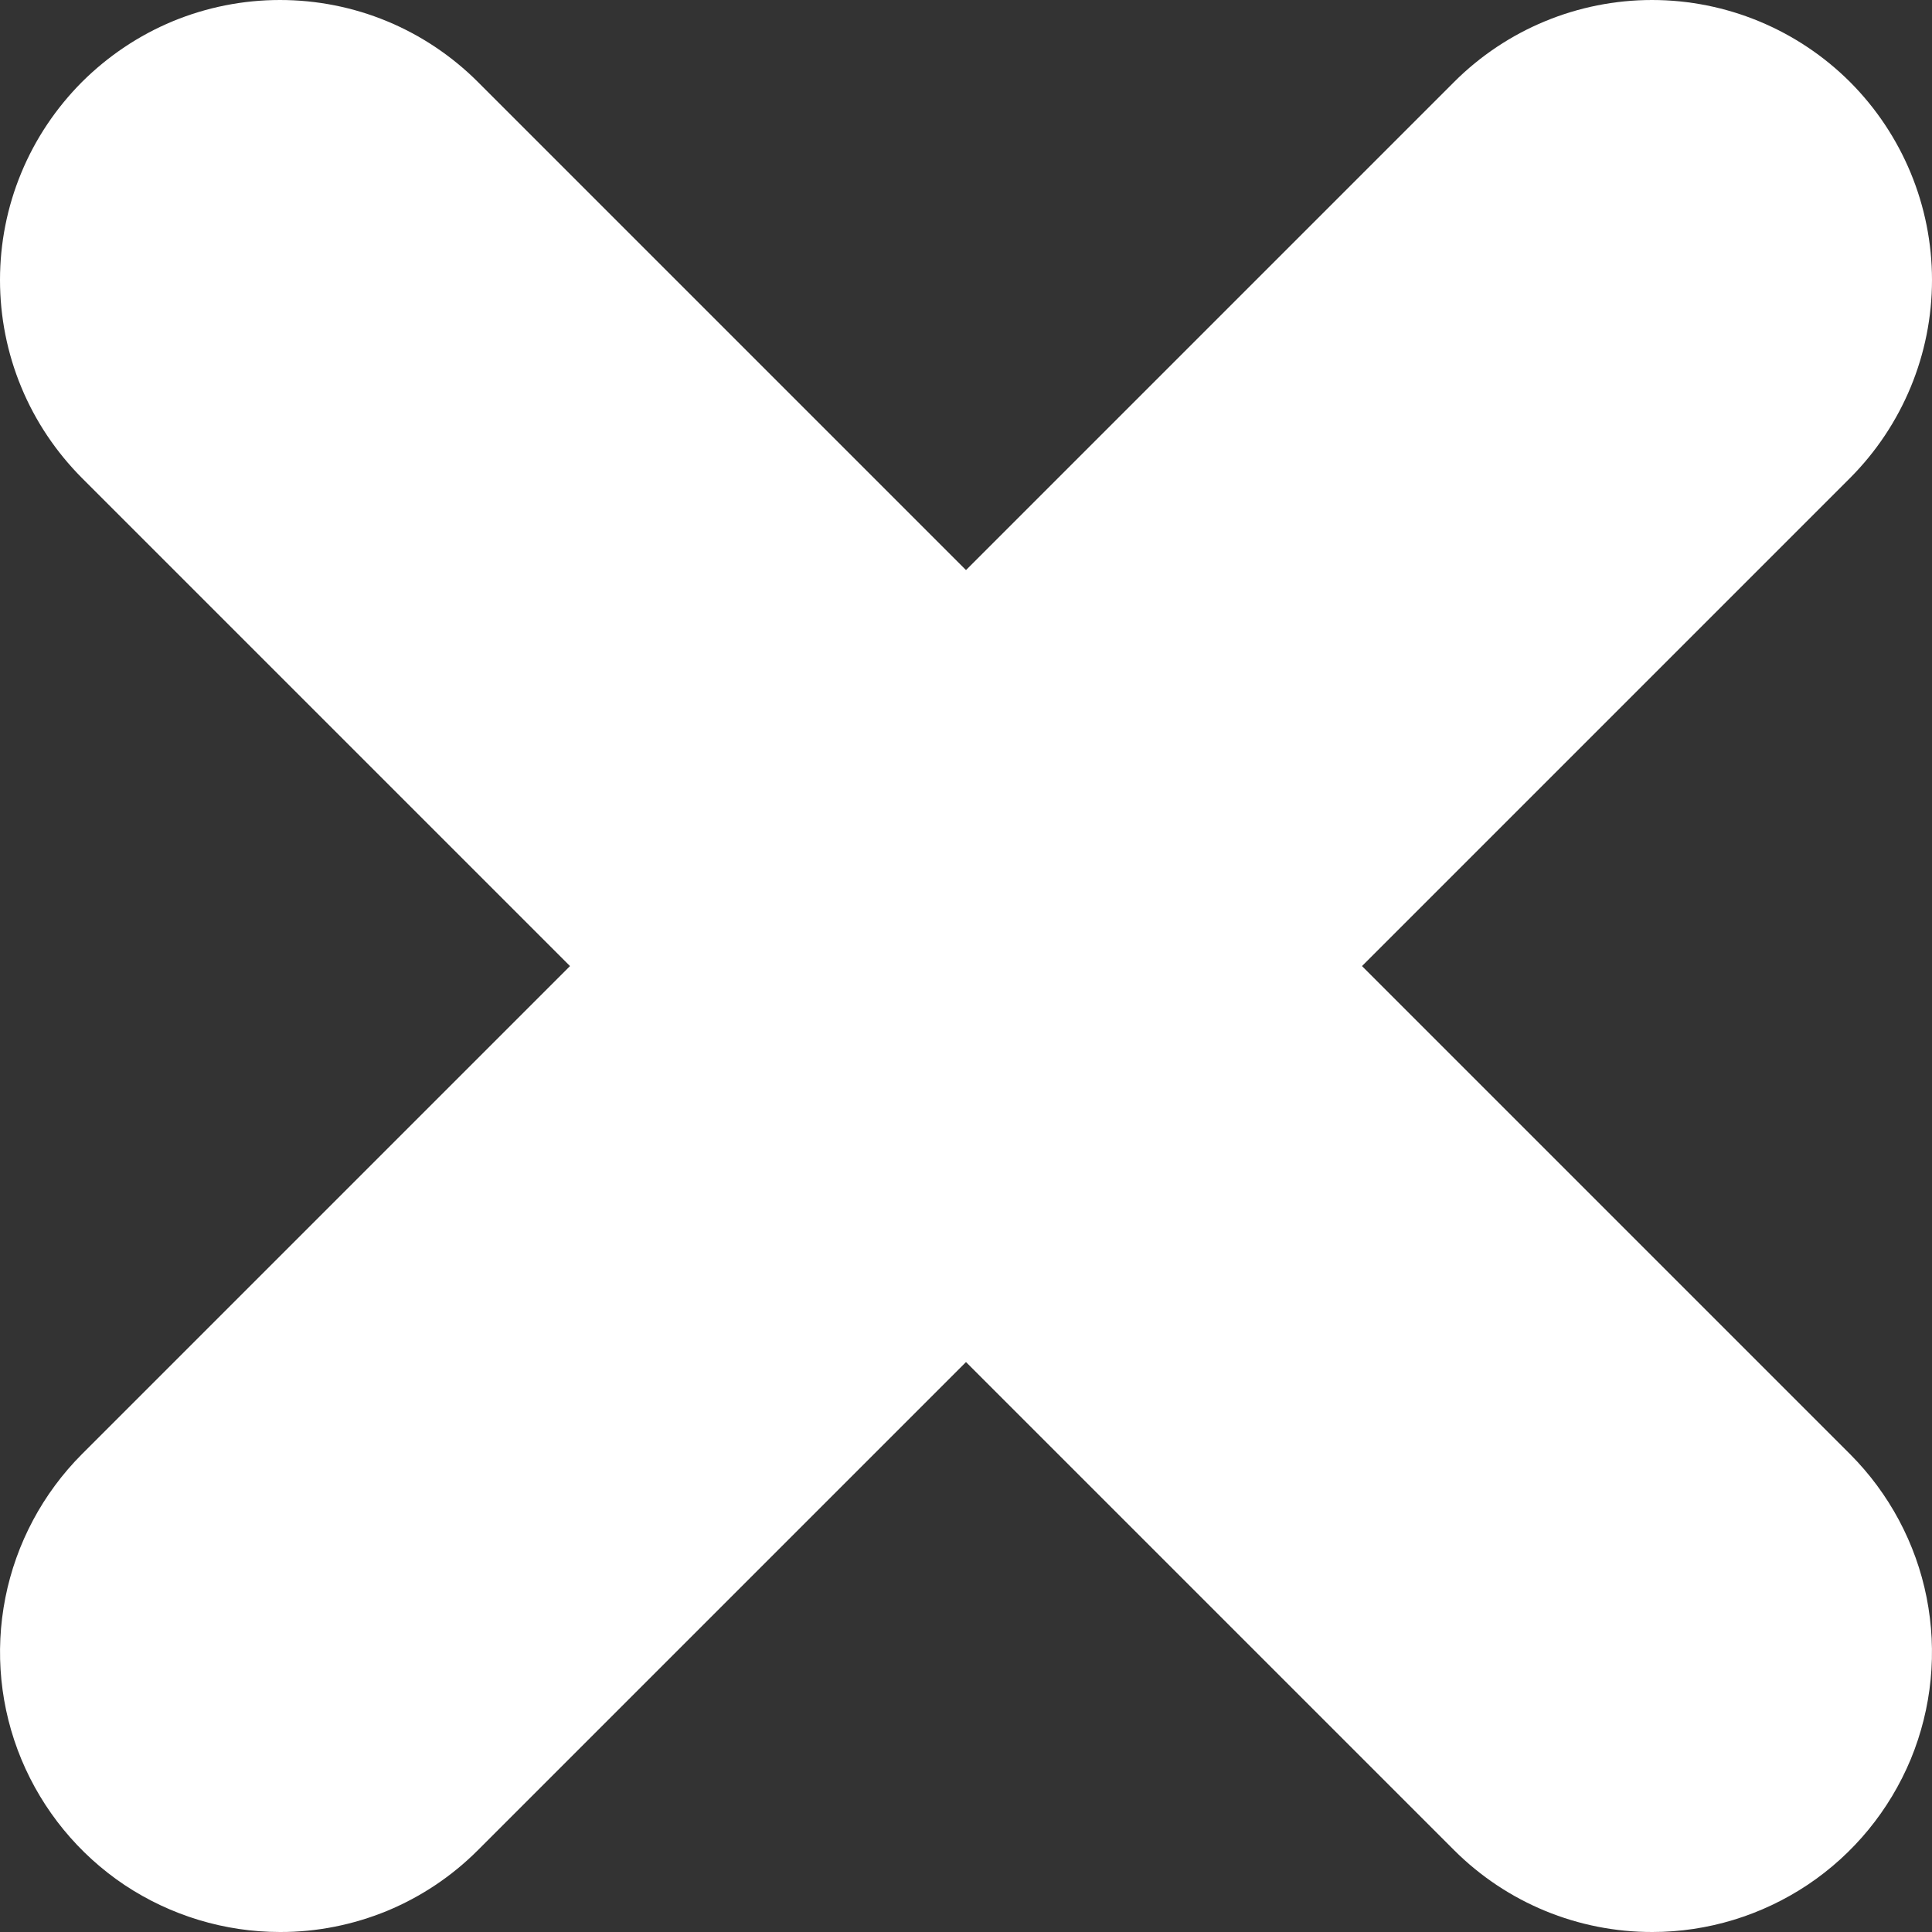
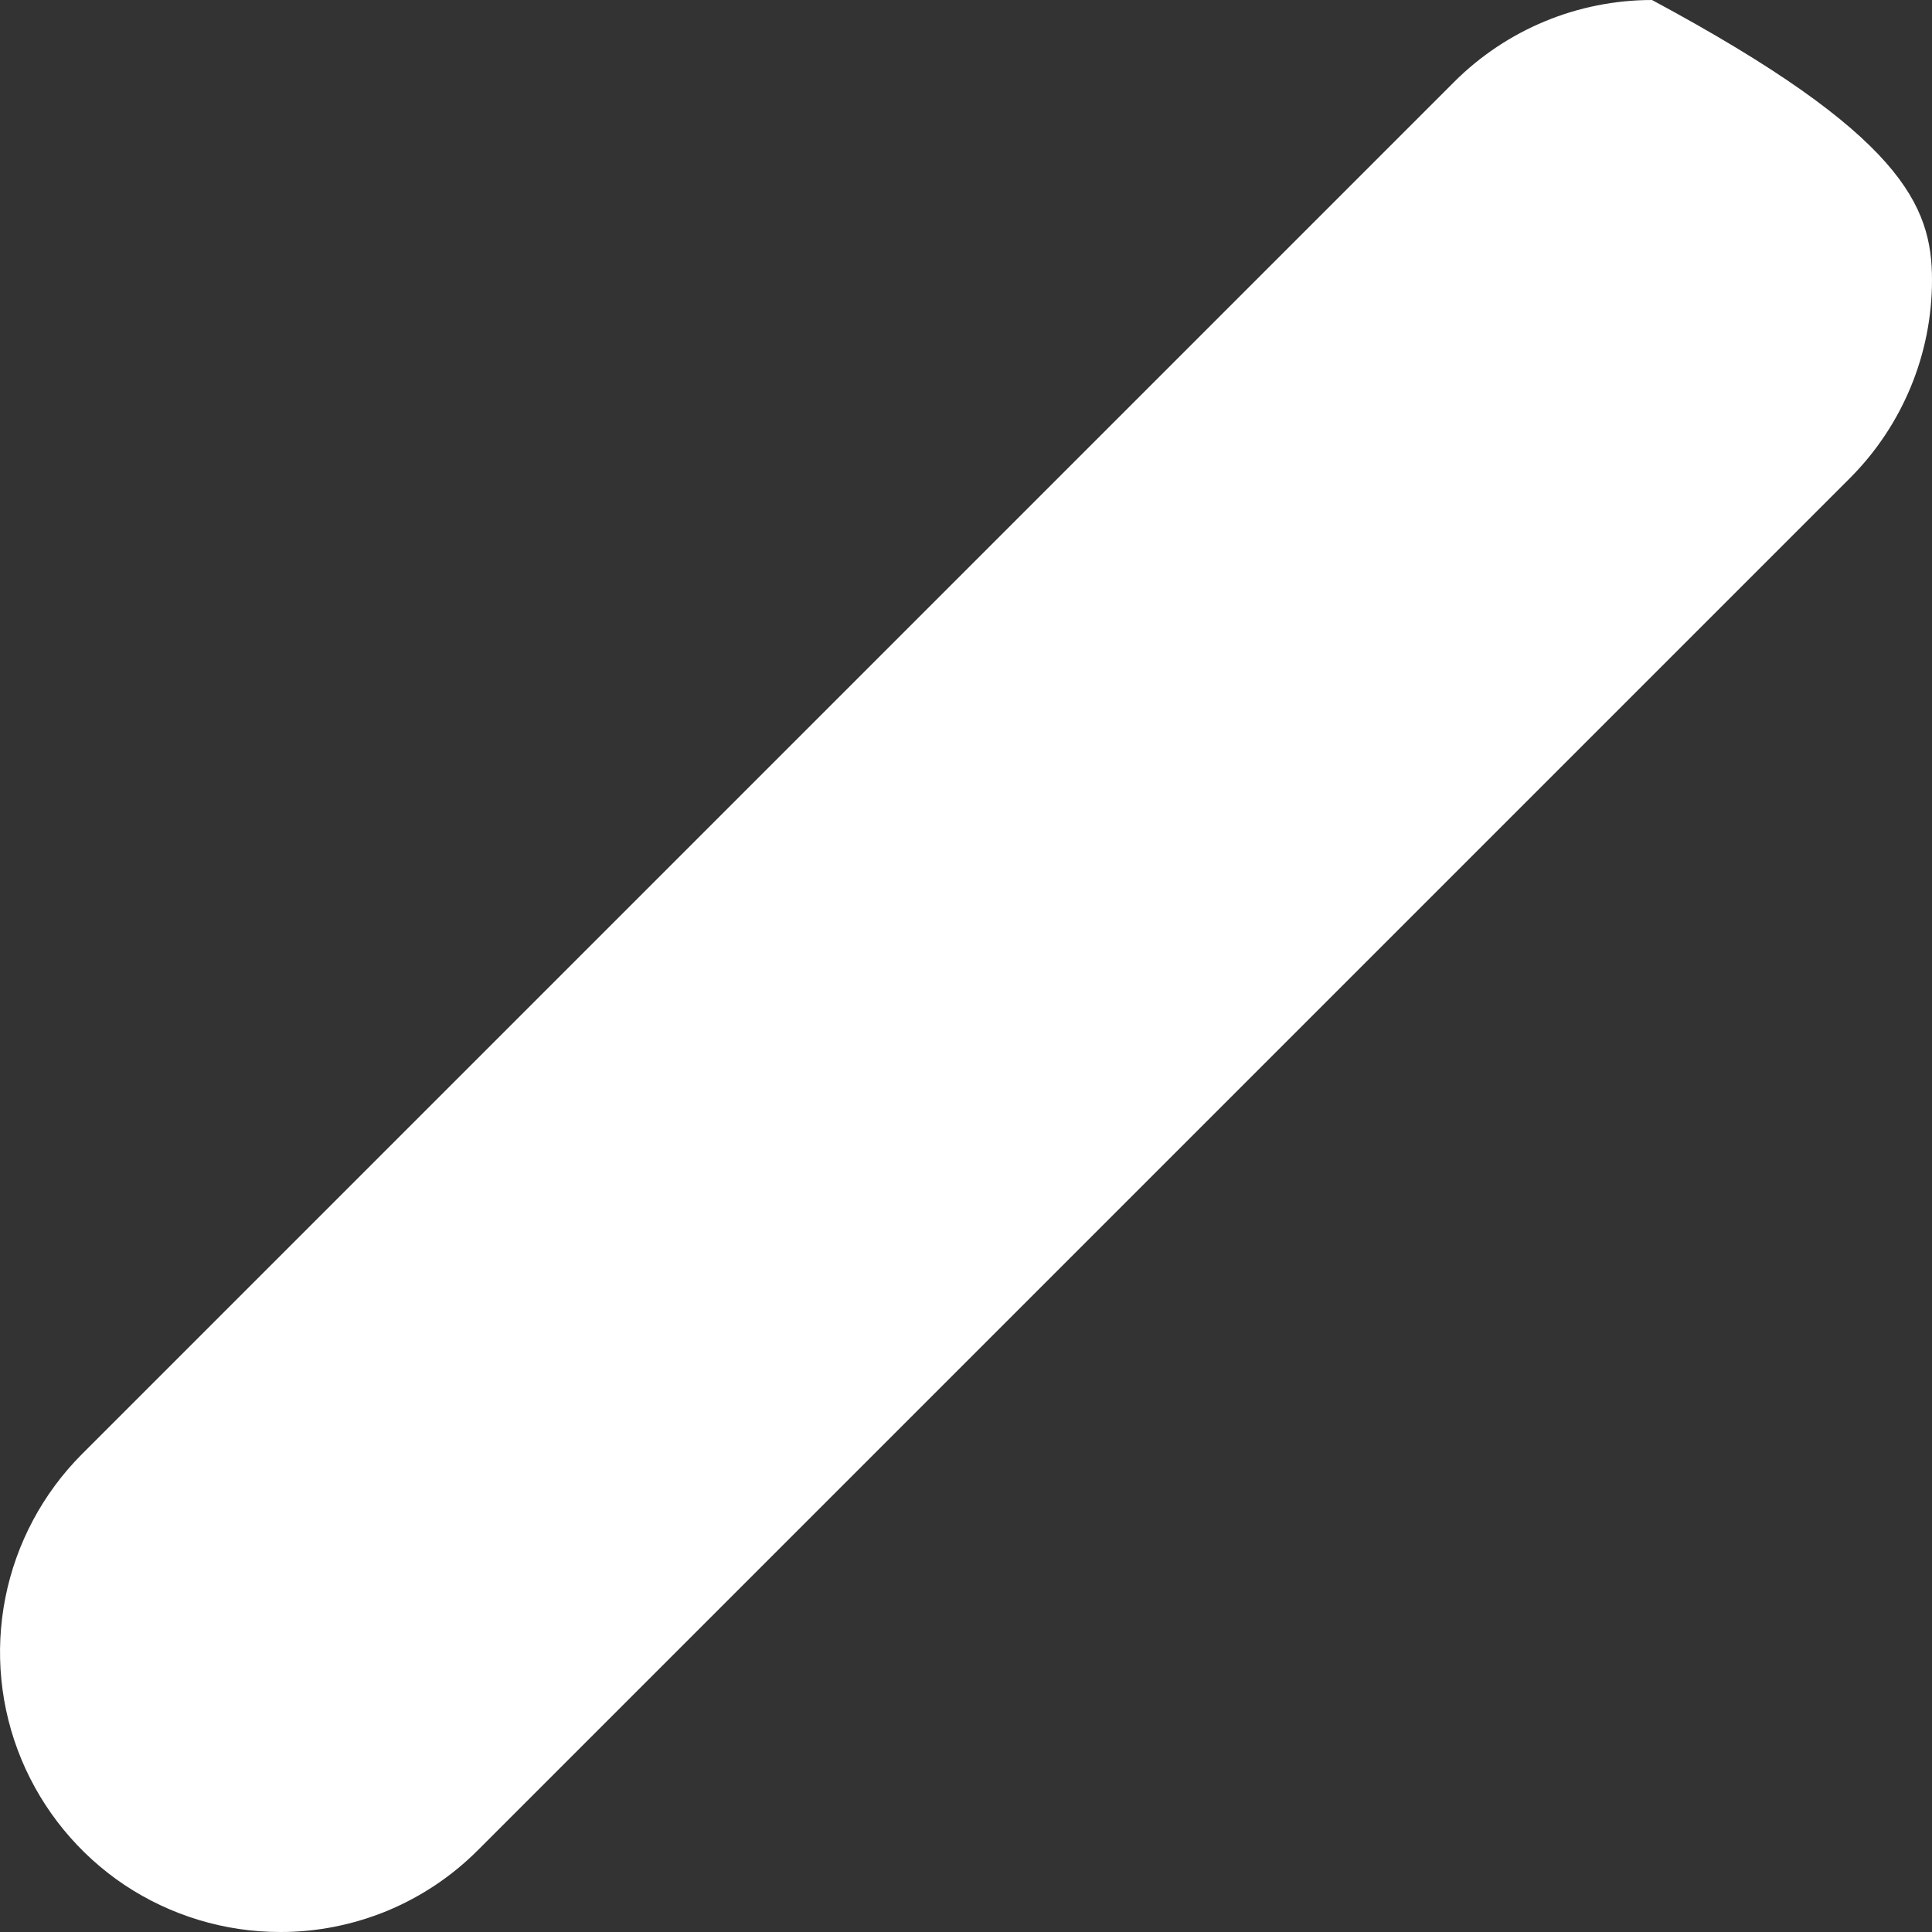
<svg xmlns="http://www.w3.org/2000/svg" width="14" height="14" viewBox="0 0 14 14" fill="none">
  <rect x="0" y="0" width="14" height="14" fill="#333333" stroke="none" />
-   <path d="M2.029 14C1.628 14 1.236 13.881 0.902 13.659C0.569 13.436 0.309 13.119 0.155 12.749C0.001 12.378 -0.039 11.971 0.039 11.577C0.117 11.184 0.31 10.822 0.593 10.538L10.537 0.594C10.917 0.214 11.433 -4.18579e-08 11.971 0C12.509 4.18578e-08 13.025 0.214 13.406 0.594C13.786 0.975 14 1.491 14 2.029C14 2.567 13.786 3.083 13.406 3.464L3.462 13.408C3.274 13.596 3.051 13.745 2.805 13.847C2.559 13.948 2.295 14.001 2.029 14Z" fill="white" />
-   <path d="M11.974 14C11.435 14.001 10.919 13.788 10.538 13.408L0.594 3.464C0.406 3.275 0.256 3.052 0.154 2.805C0.052 2.559 2.07244e-08 2.295 0 2.029C-2.07245e-08 1.762 0.052 1.499 0.154 1.253C0.256 1.006 0.406 0.783 0.594 0.594C0.783 0.406 1.006 0.256 1.252 0.154C1.499 0.052 1.762 -2.07259e-08 2.029 0C2.295 2.07258e-08 2.559 0.052 2.805 0.154C3.051 0.256 3.275 0.406 3.463 0.594L13.407 10.538C13.69 10.822 13.883 11.183 13.961 11.576C14.039 11.97 13.999 12.377 13.846 12.748C13.692 13.118 13.433 13.435 13.099 13.658C12.766 13.88 12.374 14 11.974 14Z" fill="white" />
+   <path d="M2.029 14C1.628 14 1.236 13.881 0.902 13.659C0.569 13.436 0.309 13.119 0.155 12.749C0.001 12.378 -0.039 11.971 0.039 11.577C0.117 11.184 0.31 10.822 0.593 10.538L10.537 0.594C10.917 0.214 11.433 -4.18579e-08 11.971 0C13.786 0.975 14 1.491 14 2.029C14 2.567 13.786 3.083 13.406 3.464L3.462 13.408C3.274 13.596 3.051 13.745 2.805 13.847C2.559 13.948 2.295 14.001 2.029 14Z" fill="white" />
</svg>